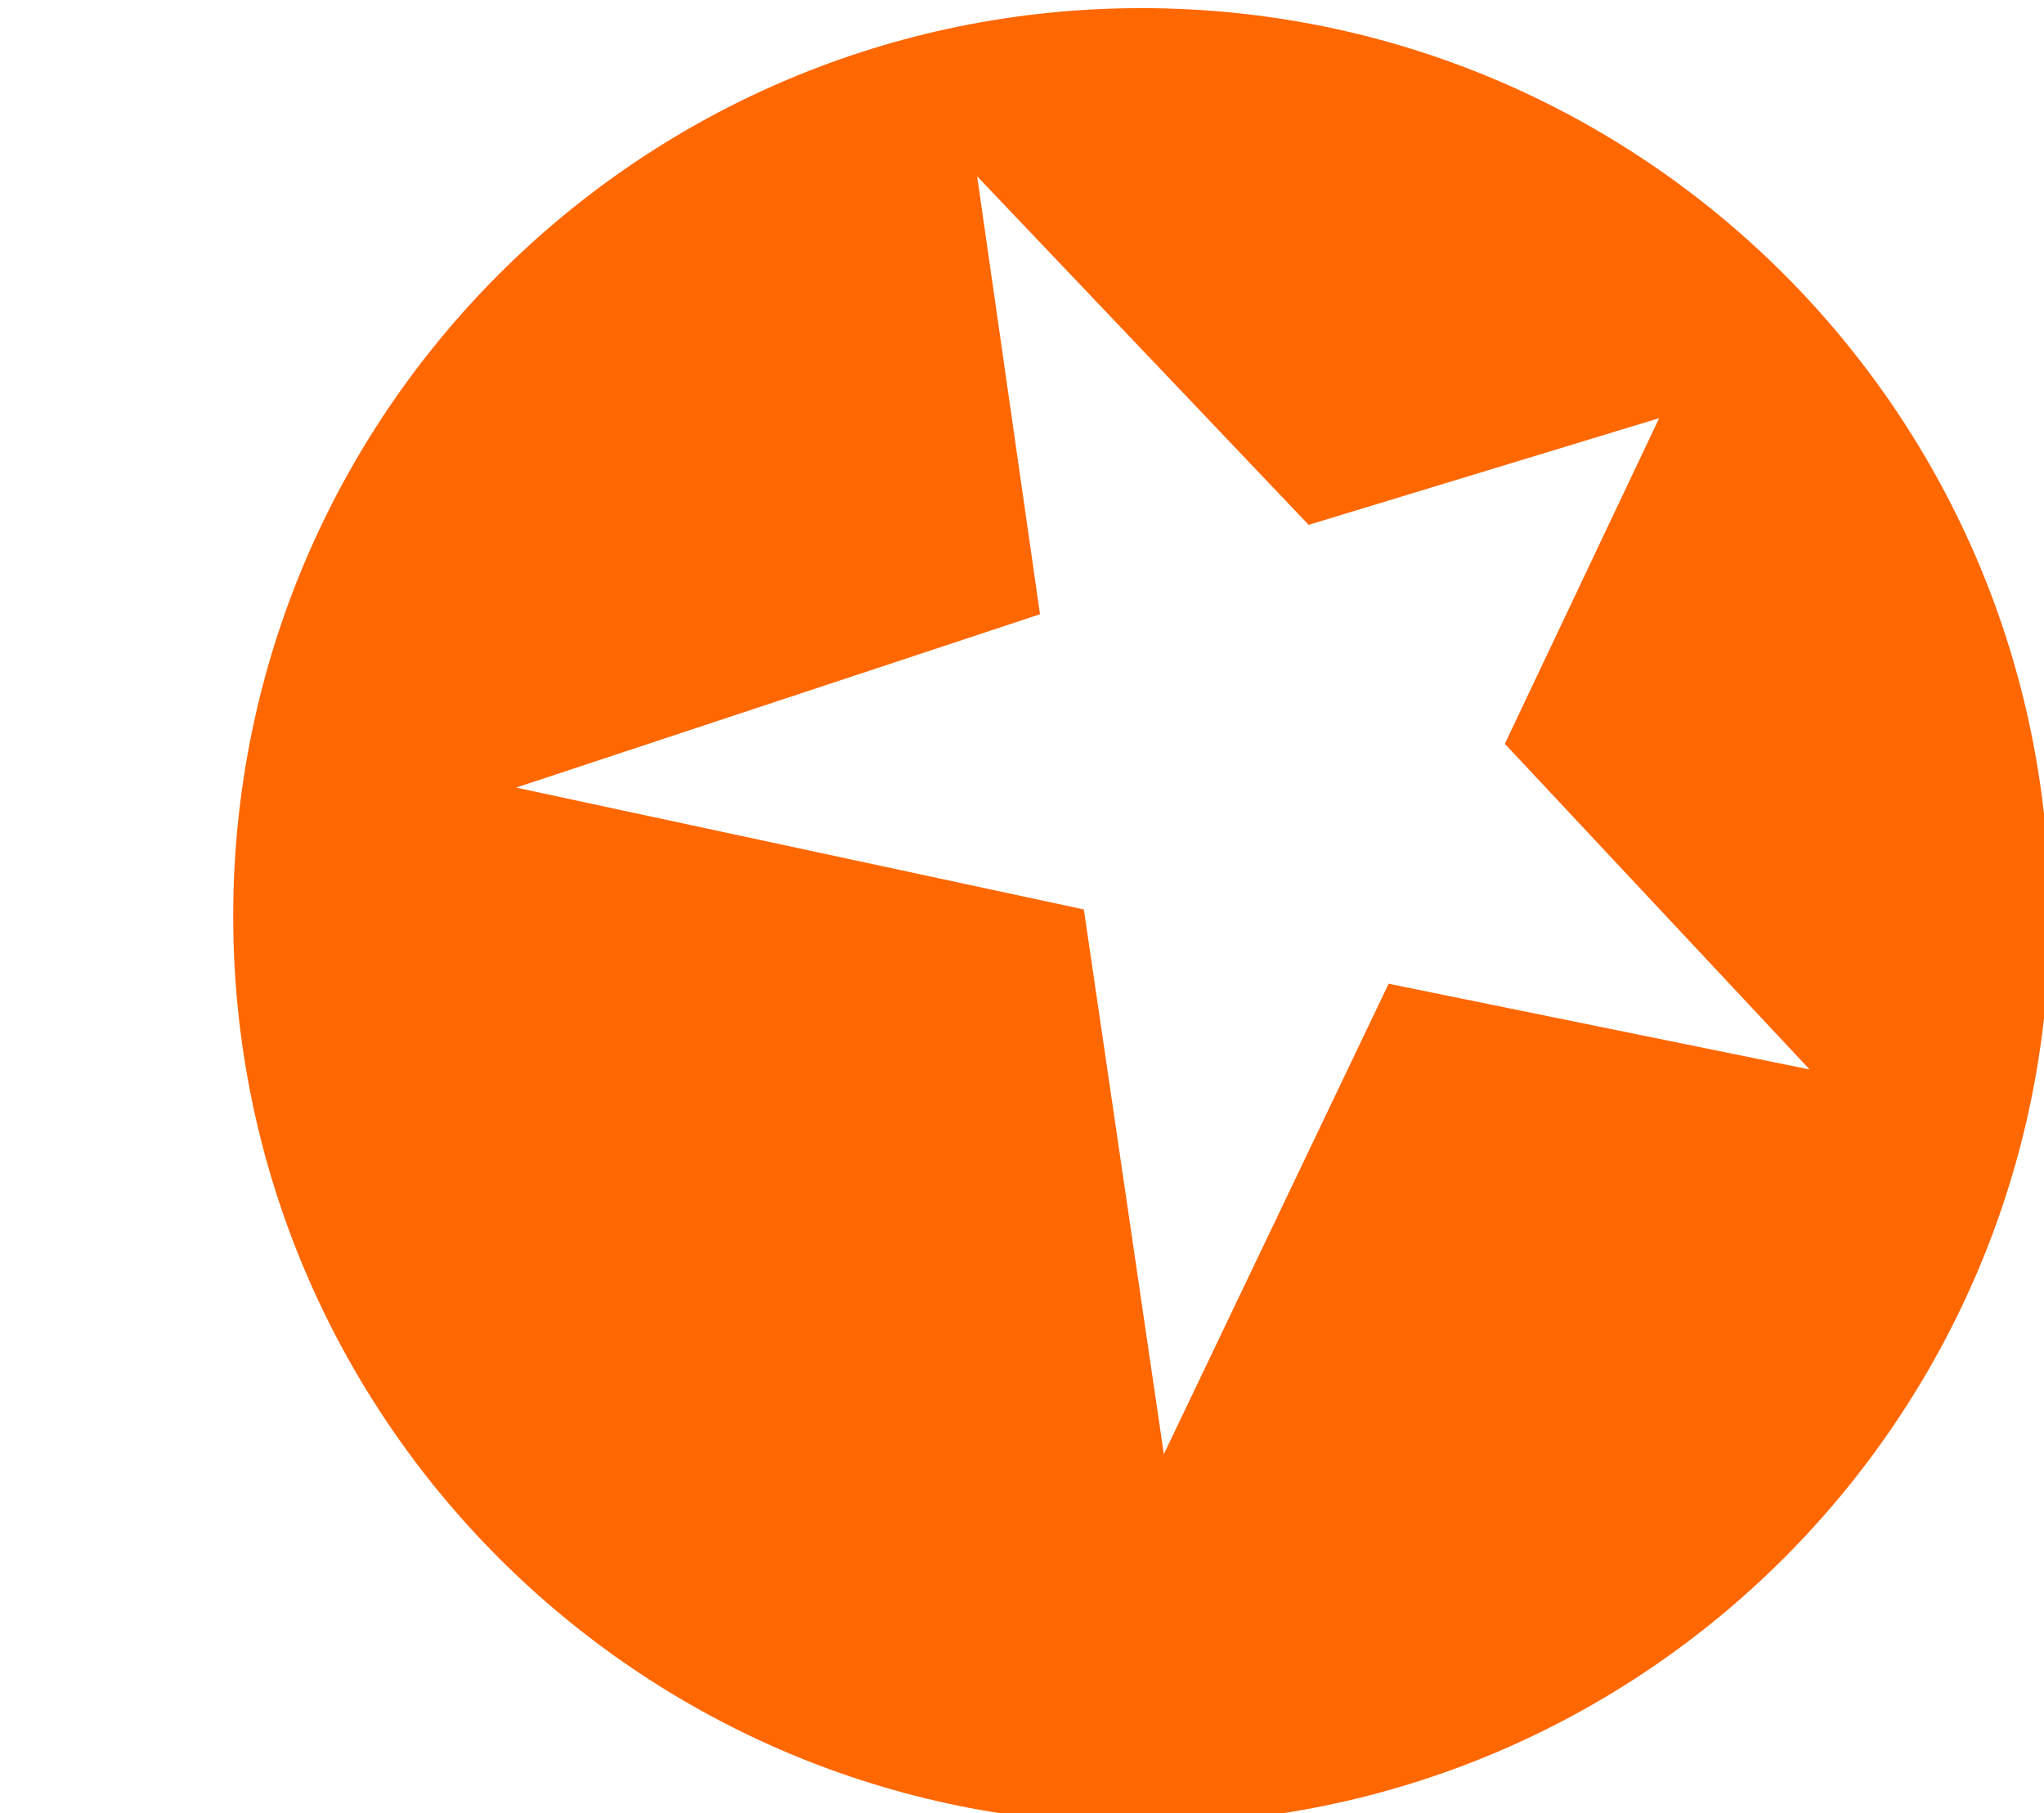
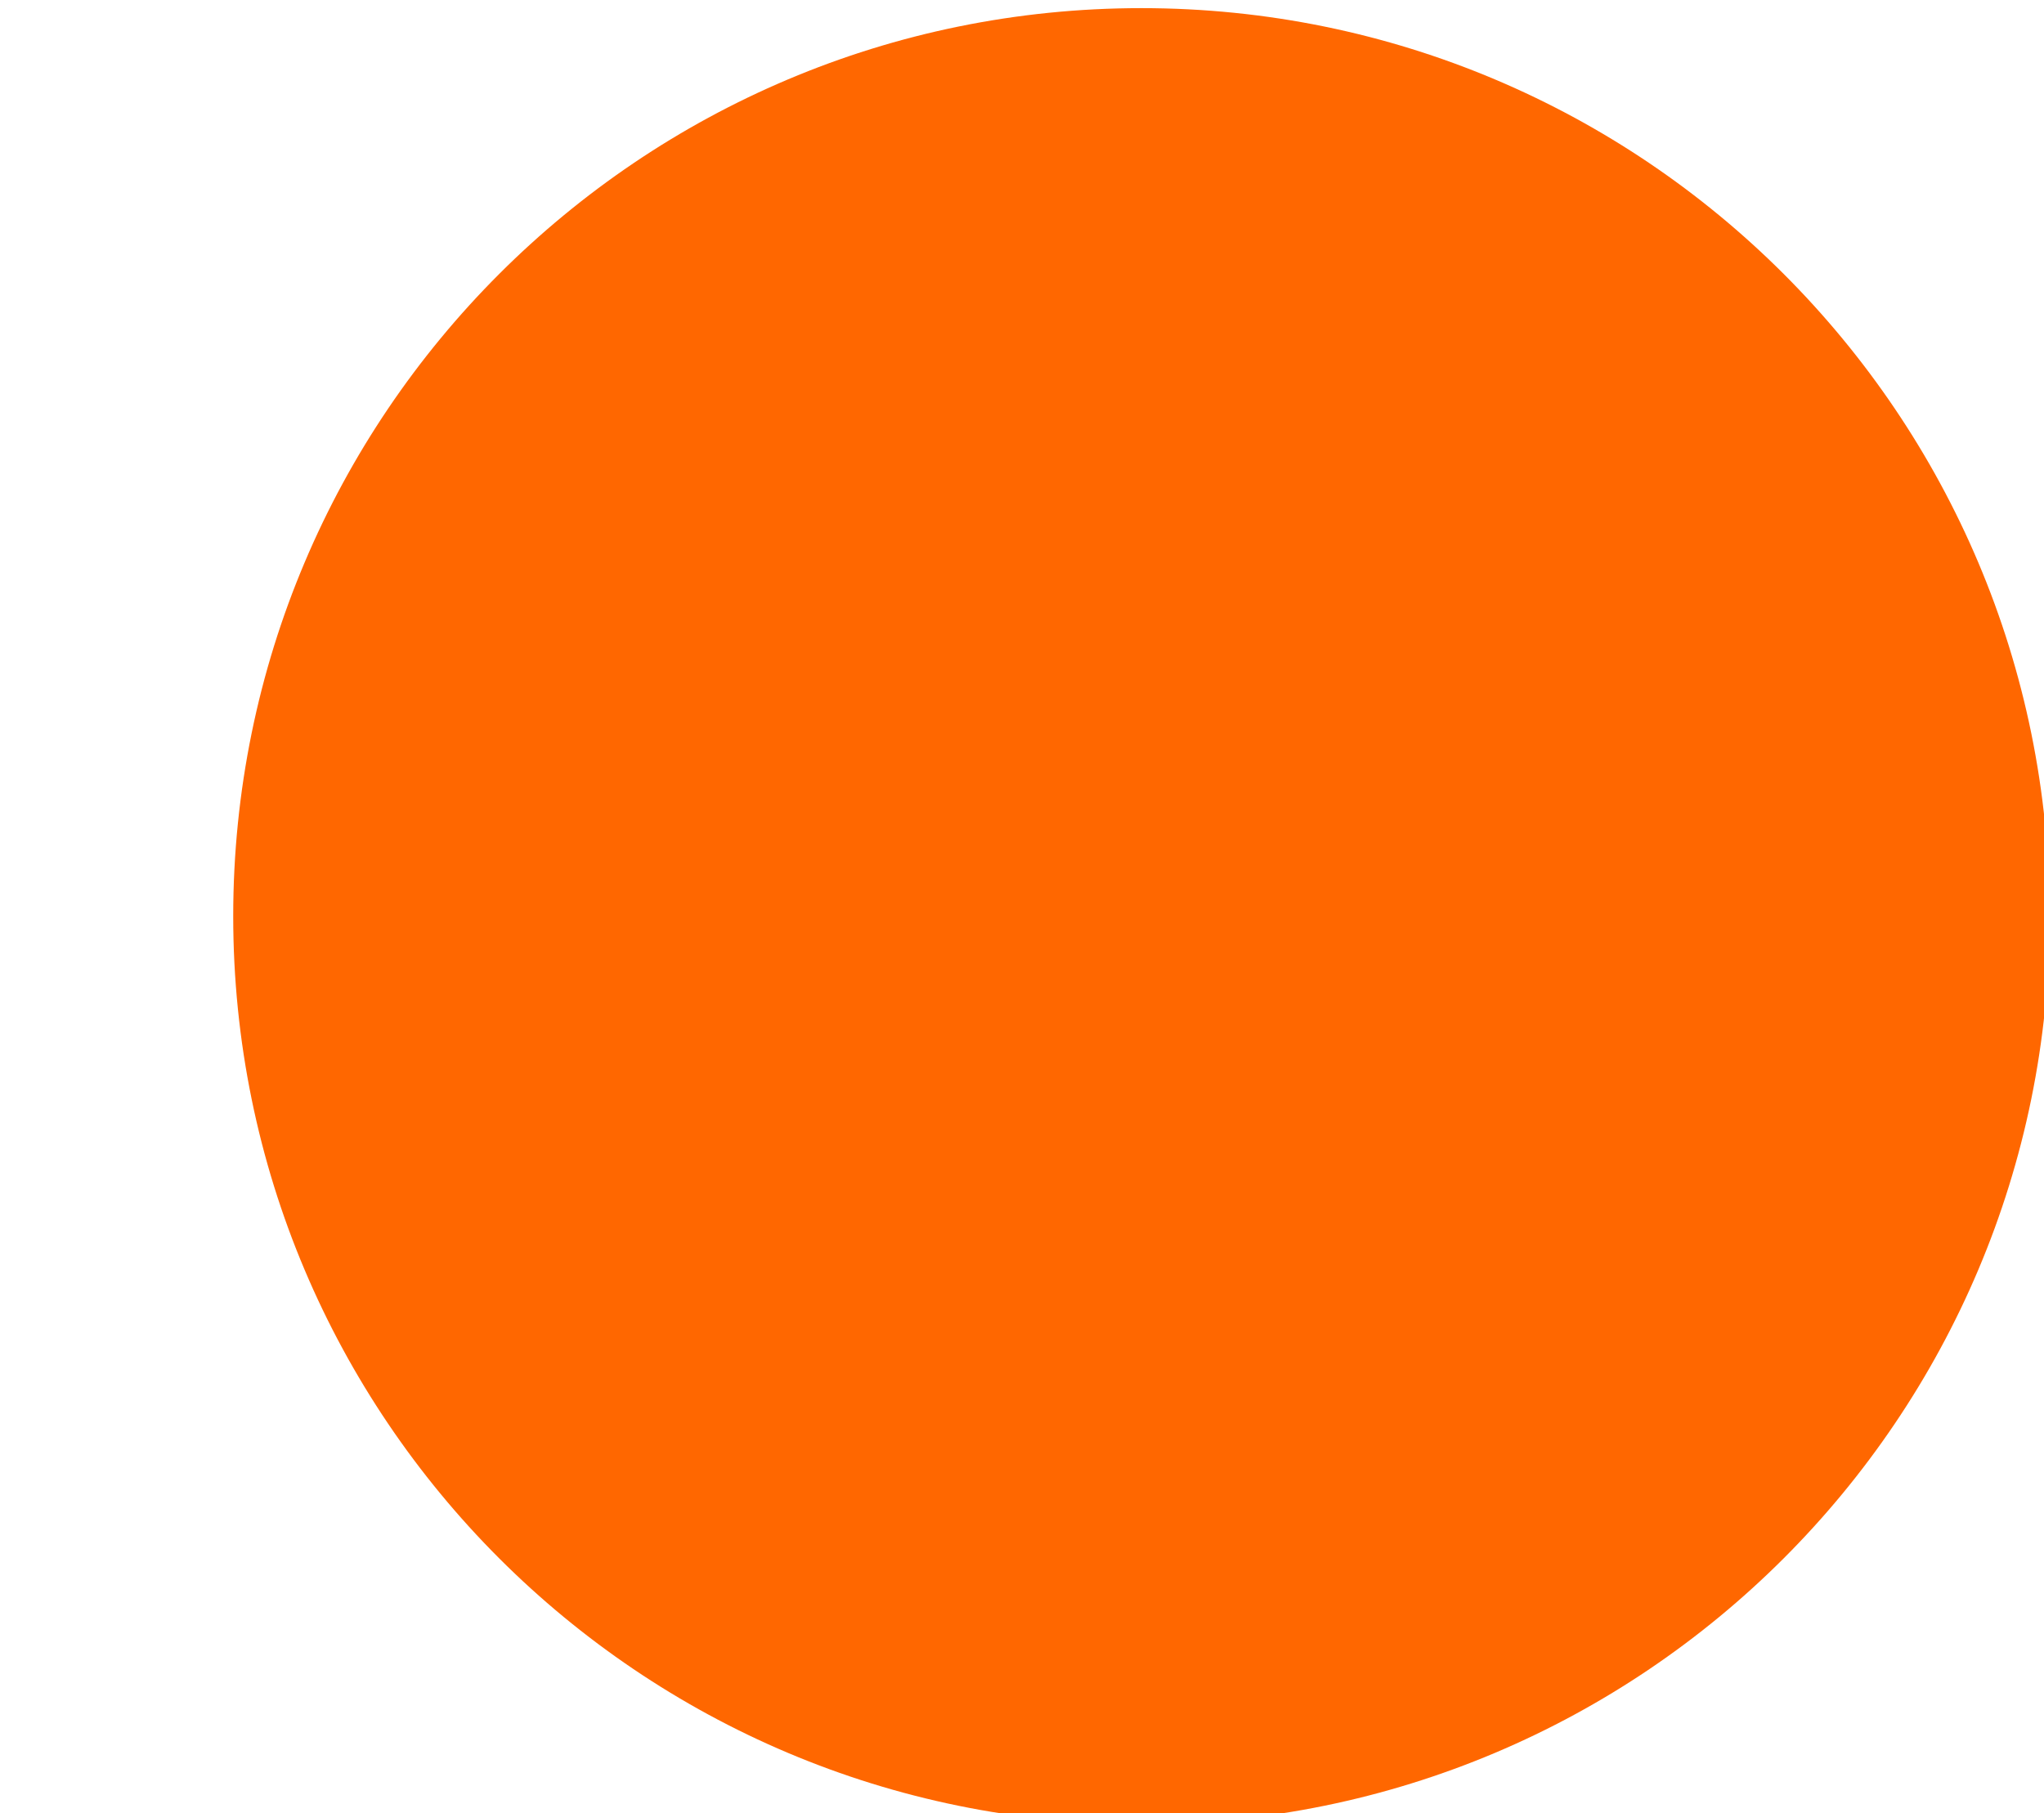
<svg xmlns="http://www.w3.org/2000/svg" id="svg8" version="1.1" viewBox="0 0 28.388 25.188" height="25.188mm" width="28.388mm">
  <defs id="defs2">
    <filter id="Adobe_OpacityMaskFilter" filterUnits="userSpaceOnUse" x="21.4" y="274.9" width="55.4" height="68.8">
      <feColorMatrix type="matrix" values="1 0 0 0 0  0 1 0 0 0  0 0 1 0 0  0 0 0 1 0" id="feColorMatrix4749" />
    </filter>
    <filter id="Adobe_OpacityMaskFilter_1_" filterUnits="userSpaceOnUse" x="93.3" y="272.6" width="95.1" height="95.1">
      <feColorMatrix type="matrix" values="1 0 0 0 0  0 1 0 0 0  0 0 1 0 0  0 0 0 1 0" id="feColorMatrix4764" />
    </filter>
    <filter id="Adobe_OpacityMaskFilter-9" filterUnits="userSpaceOnUse" x="21.4" y="274.9" width="55.4" height="68.8">
      <feColorMatrix type="matrix" values="1 0 0 0 0  0 1 0 0 0  0 0 1 0 0  0 0 0 1 0" id="feColorMatrix4818" />
    </filter>
    <filter id="Adobe_OpacityMaskFilter_1_-7" filterUnits="userSpaceOnUse" x="93.3" y="272.6" width="95.1" height="95.1">
      <feColorMatrix type="matrix" values="1 0 0 0 0  0 1 0 0 0  0 0 1 0 0  0 0 0 1 0" id="feColorMatrix4833" />
    </filter>
  </defs>
  <g transform="translate(398.062,-205.787)" id="layer1">
    <g id="g4912">
      <g transform="matrix(0.265,0,0,0.265,-419.521,133.661)" id="g4844">
        <defs id="defs4836">
          <filter id="filter4875" filterUnits="userSpaceOnUse" x="93.3" y="272.6" width="95.1" height="95.1">
            <feColorMatrix type="matrix" values="1 0 0 0 0  0 1 0 0 0  0 0 1 0 0  0 0 0 1 0" id="feColorMatrix4873" />
          </filter>
        </defs>
        <mask maskUnits="userSpaceOnUse" x="93.3" y="272.6" width="95.1" height="95.1" id="d_1_-3">
          <g class="st4" id="g4839" style="filter:url(#Adobe_OpacityMaskFilter_1_-7)">
-             <path style="fill:#ffffff" id="c_1_-6" class="st1" d="m 93.3,272.6 h 95.1 v 95.1 H 93.3 Z" />
+             <path style="fill:#ffffff" id="c_1_-6" class="st1" d="m 93.3,272.6 h 95.1 v 95.1 Z" />
          </g>
        </mask>
        <path style="fill:#ff6700" class="st5" d="m 188.4,320.2 c 0,26.3 -21.3,47.6 -47.6,47.6 -26.3,0 -47.6,-21.3 -47.6,-47.6 0,-26.3 21.3,-47.6 47.6,-47.6 26.3,0 47.6,21.3 47.6,47.6" mask="url(#d_1_)" id="path4842" />
      </g>
-       <path style="fill:#ffffff;stroke-width:0.265" class="st1" d="m -384.491,208.236 4.604,4.842 4.868,-1.482 -2.143,4.524 4.233,4.524 -5.847,-1.191 -3.122,6.535 -1.111,-7.567 -7.885,-1.693 7.276,-2.408 z" id="path4846" />
    </g>
  </g>
  <style type="text/css" id="style4747">
	.st0{filter:url(#Adobe_OpacityMaskFilter);}
	.st1{fill:#FFFFFF;}
	.st2{mask:url(#b_1_);fill:#0A0E1C;}
	.st3{fill:#0A0E1C;}
	.st4{filter:url(#Adobe_OpacityMaskFilter_1_);}
	.st5{mask:url(#d_1_);fill:#FF6700;}
</style>
  <style type="text/css" id="style4816">
	.st0{filter:url(#Adobe_OpacityMaskFilter);}
	.st1{fill:#FFFFFF;}
	.st2{mask:url(#b_1_);fill:#0A0E1C;}
	.st3{fill:#0A0E1C;}
	.st4{filter:url(#Adobe_OpacityMaskFilter_1_);}
	.st5{mask:url(#d_1_);fill:#FF6700;}
</style>
</svg>